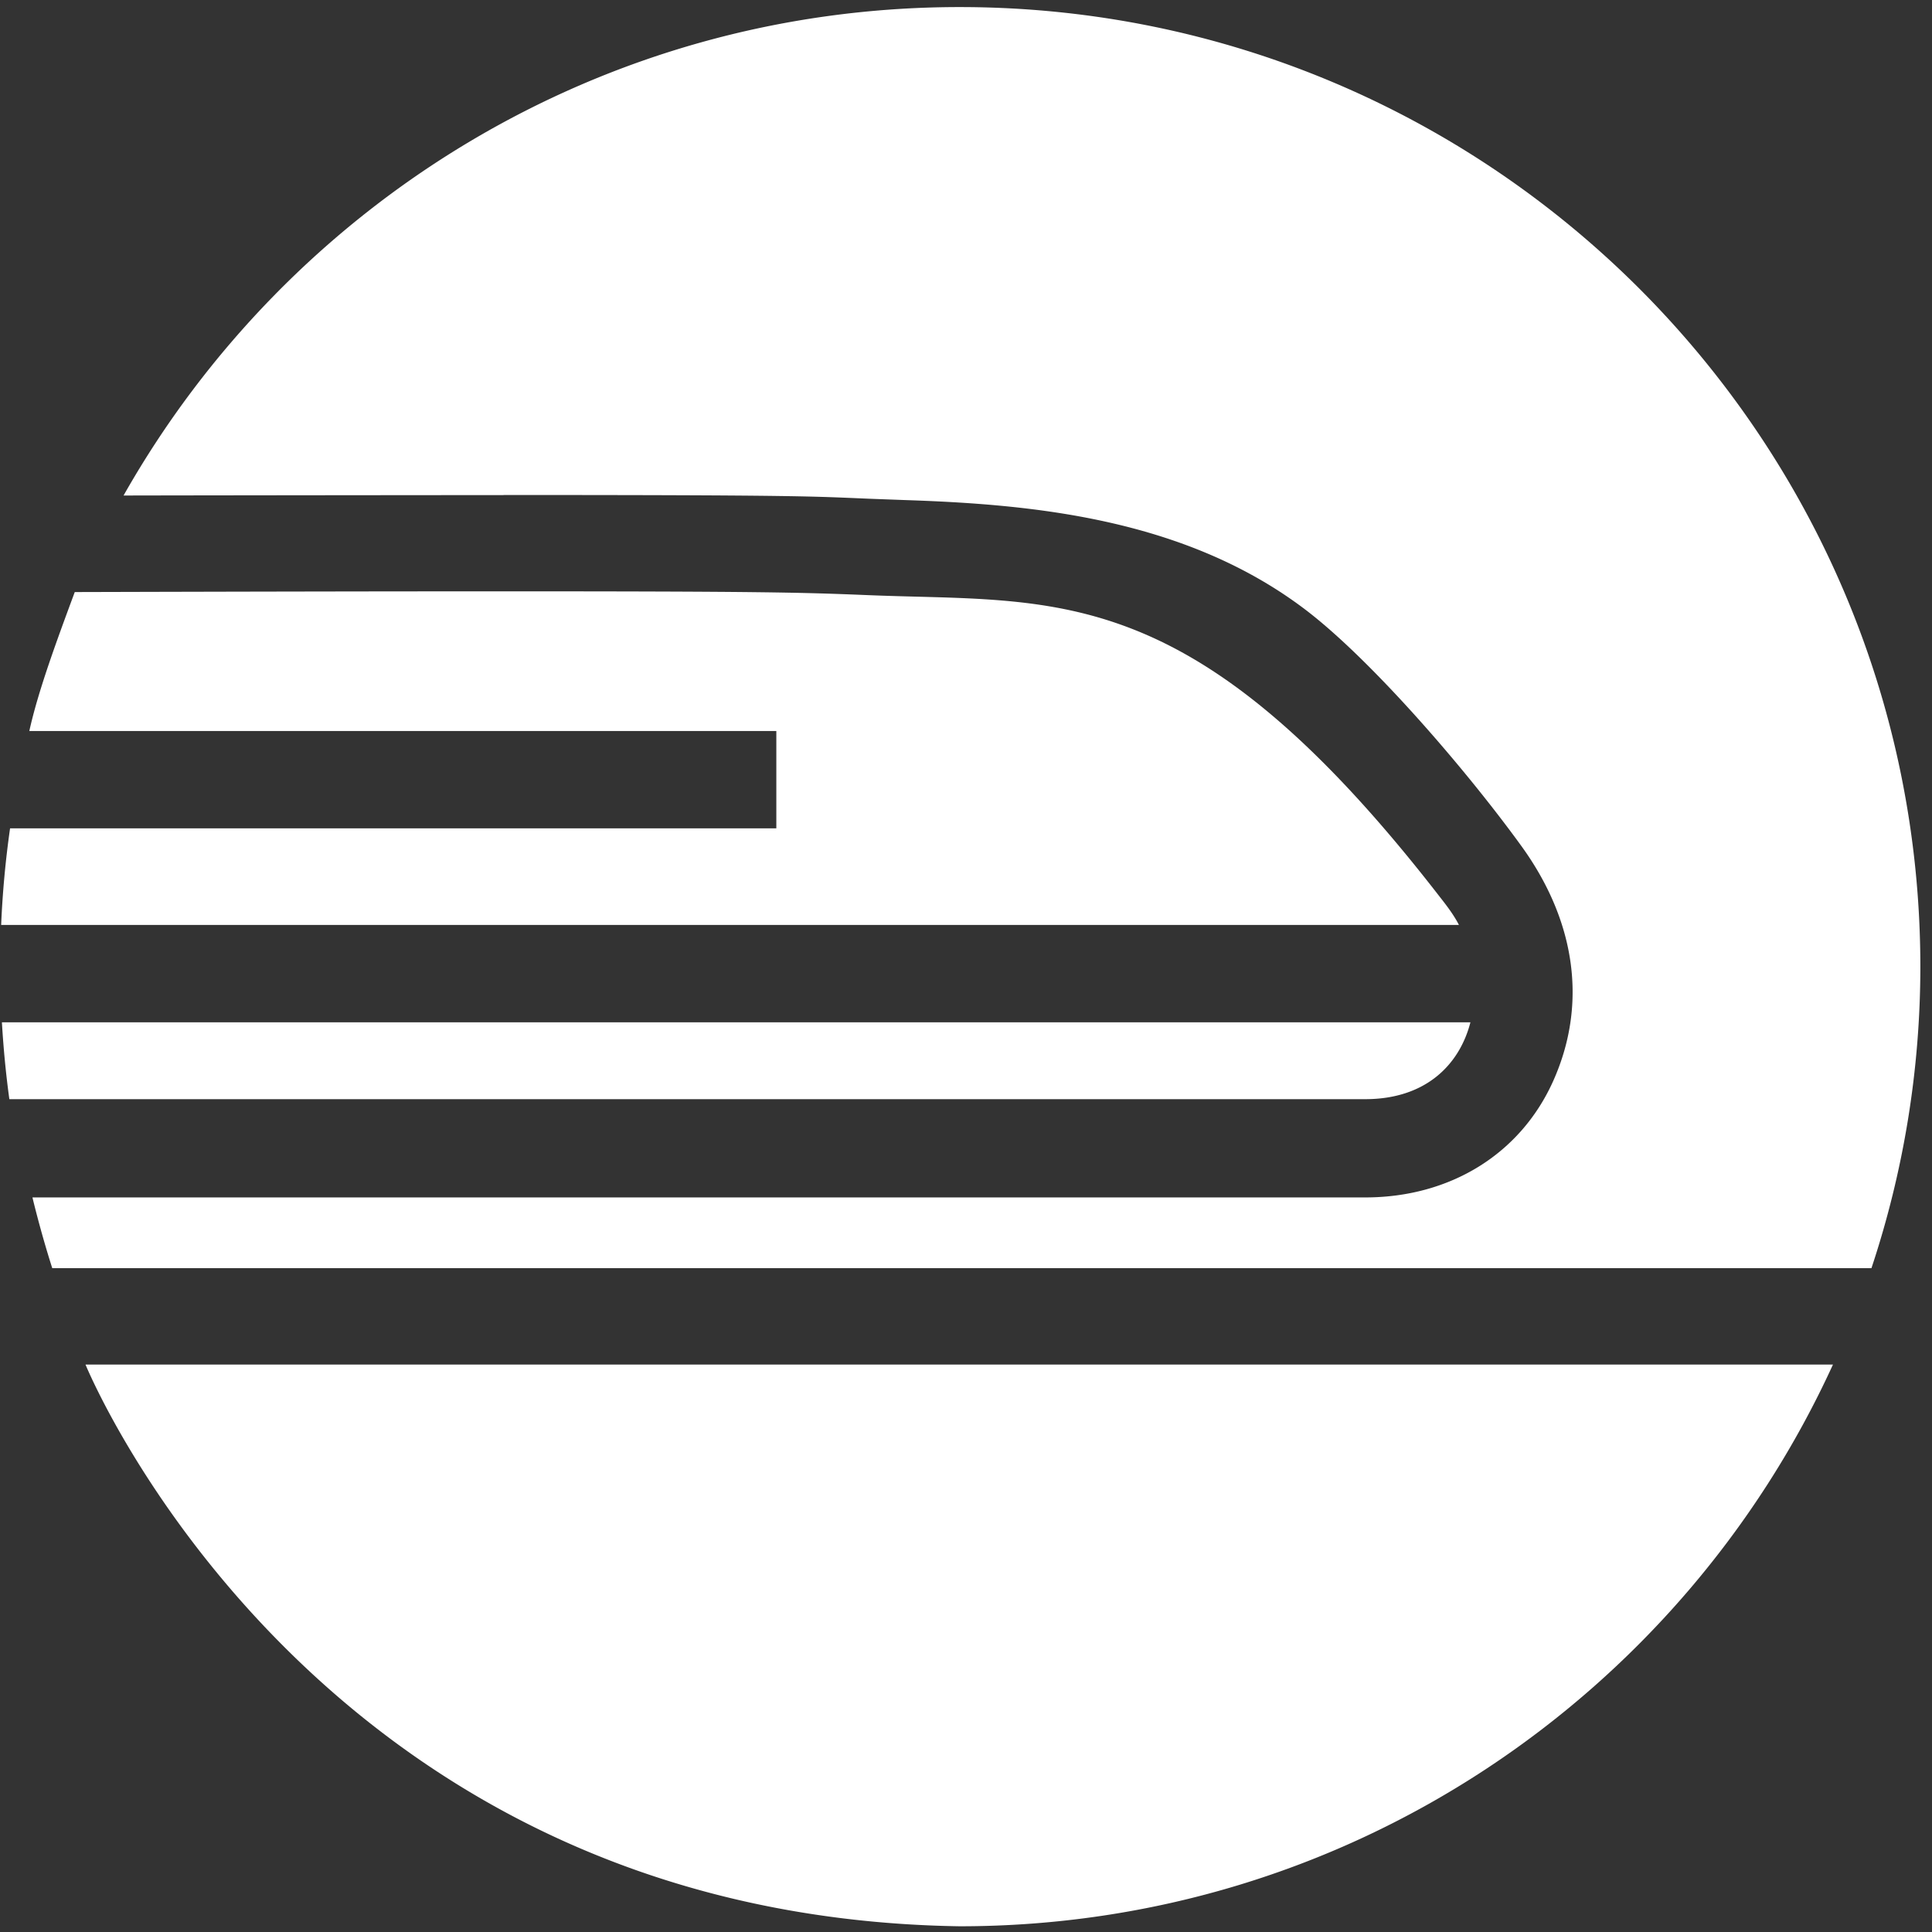
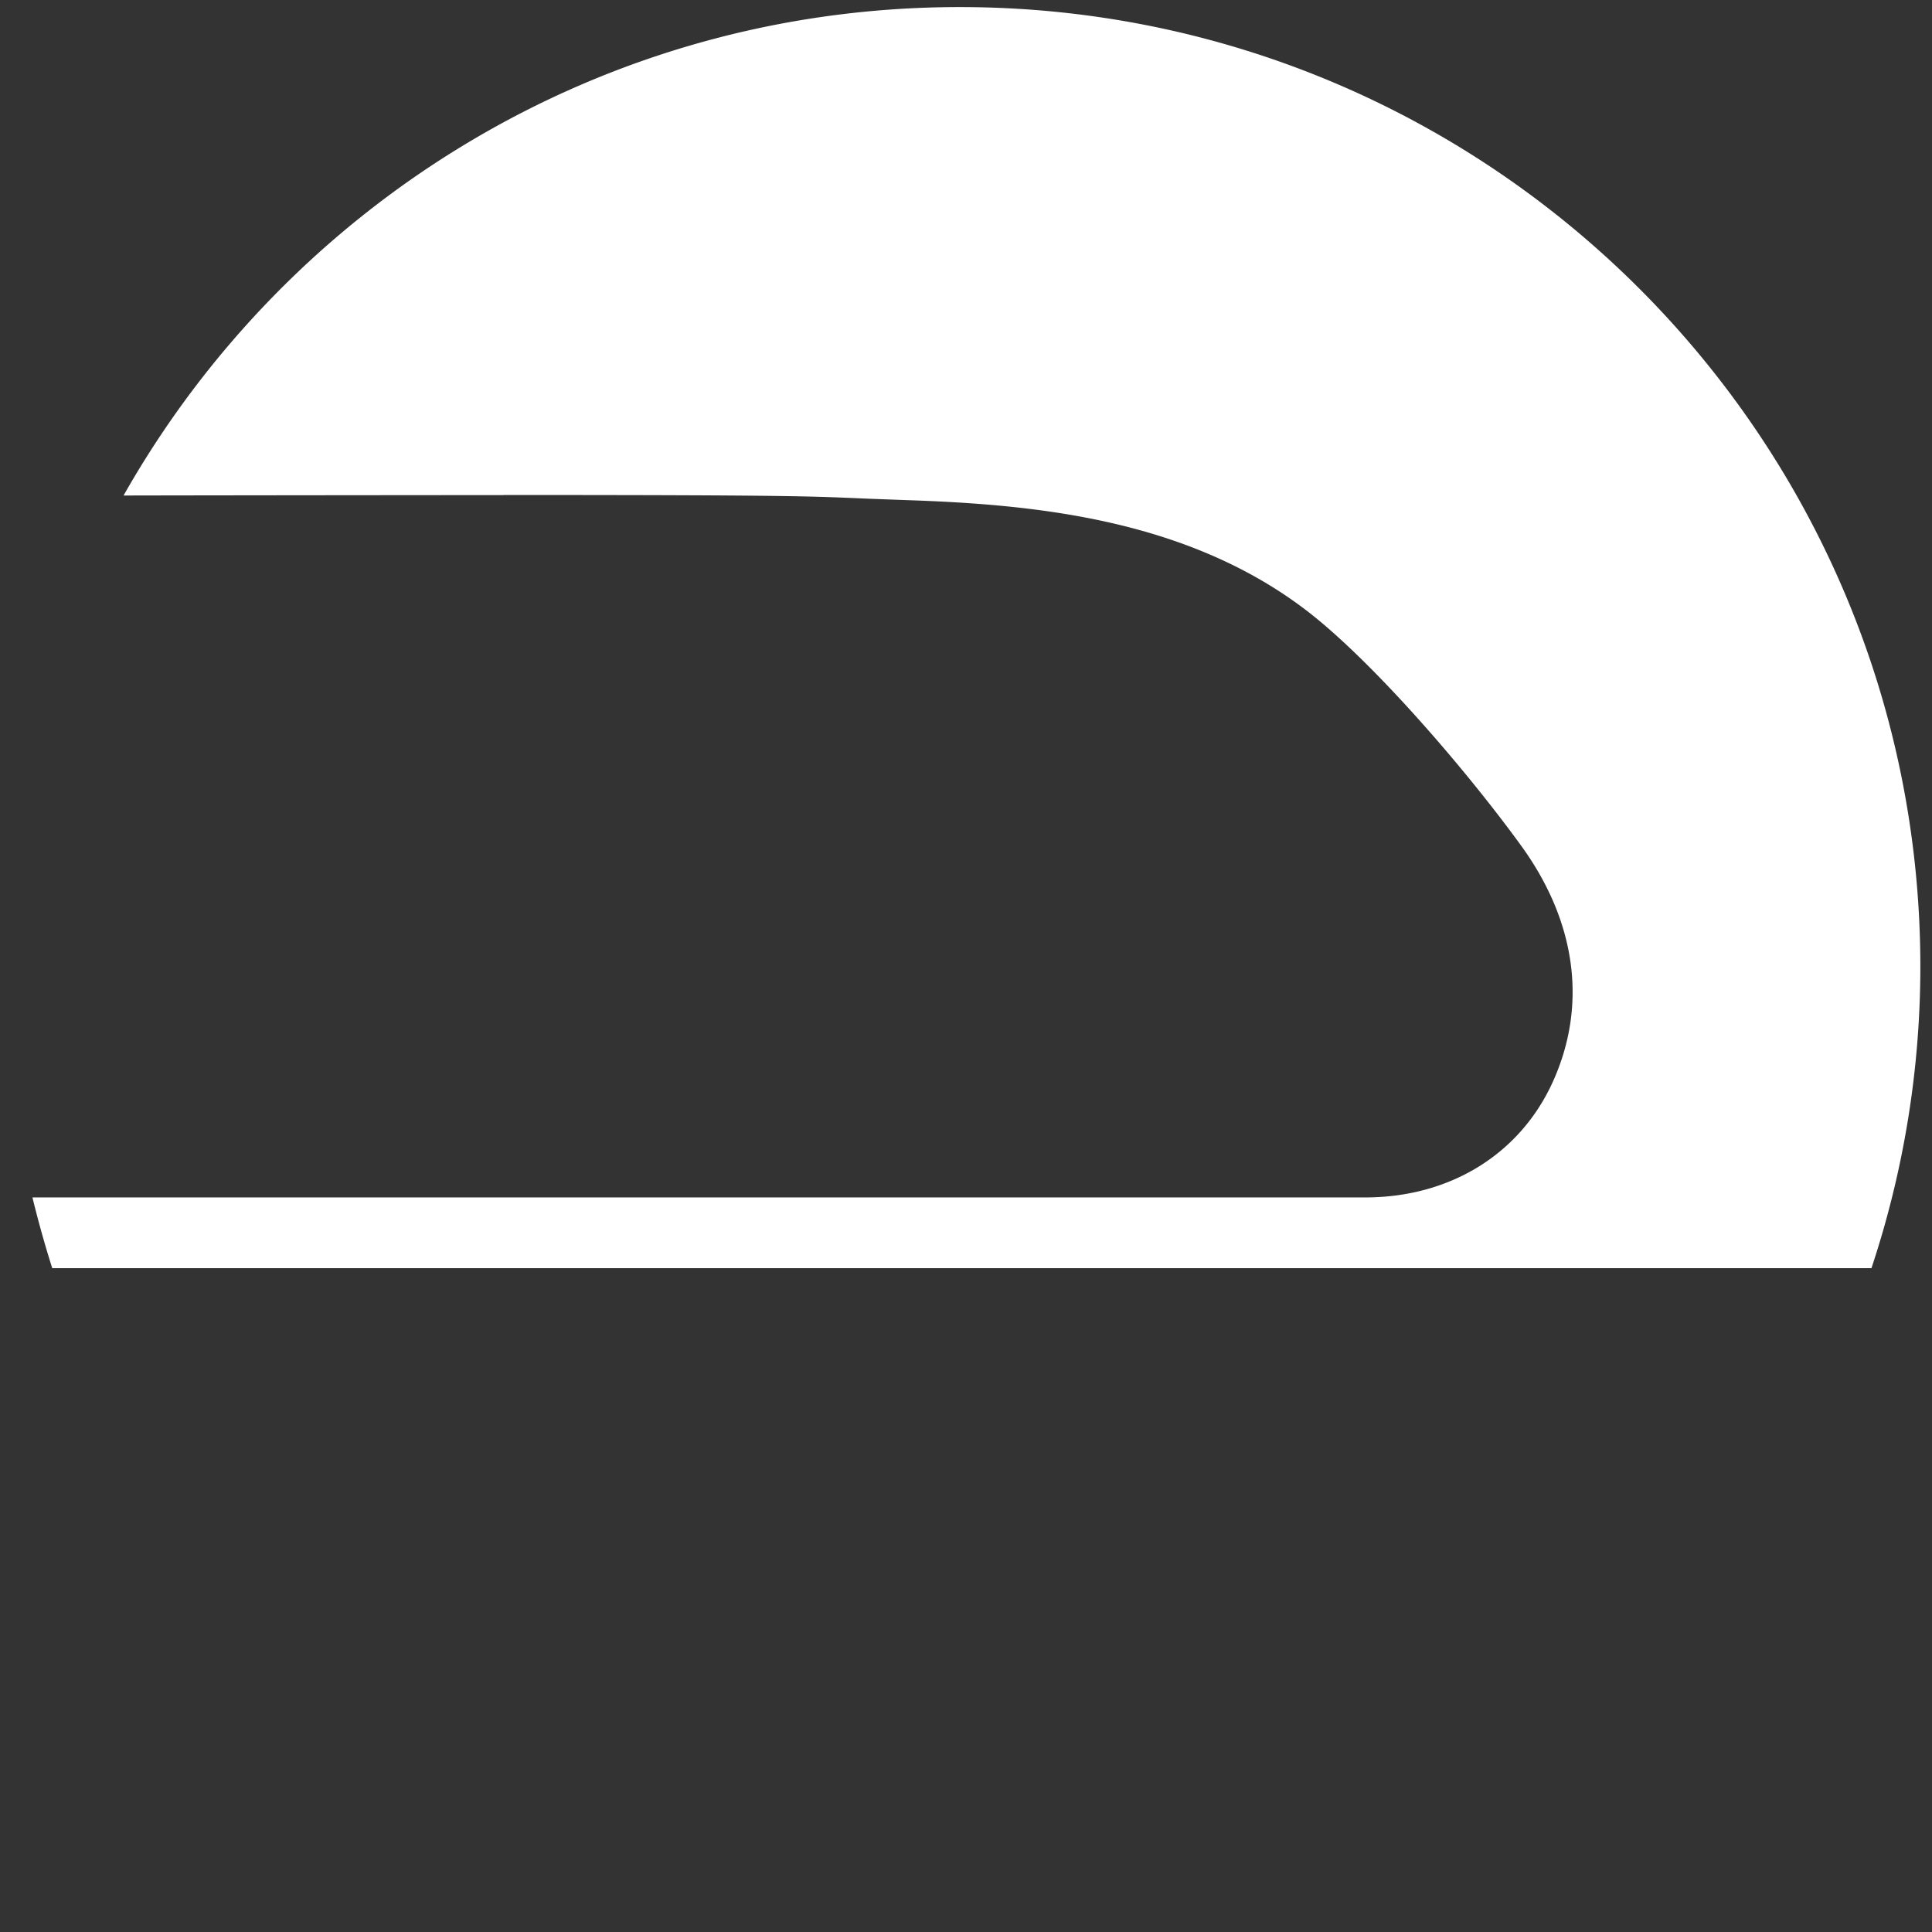
<svg xmlns="http://www.w3.org/2000/svg" width="151" height="151" fill="none">
  <rect width="100%" height="100%" fill="#333333" stroke="none" />
  <g fill="#fff" clip-path="url(#a)">
-     <path d="M.787 64.739A76.278 76.278 0 0 0 .09 72.29h113.936c-.398-.777-.933-1.478-1.472-2.164C93.076 44.963 82.598 47.145 67.61 46.505c-4.997-.205-8.386-.288-28.277-.288-10.646 0-22.22.027-33.49.057-1.46 3.938-2.866 7.755-3.551 10.86h58.384v7.605H.787Zm114.137 15.164H.149c.12 2.029.31 4.03.582 6.005h105.966c4.724 0 7.368-2.68 8.227-6.005ZM6.684 106.652s17.568 43.135 68.327 43.901c30.339 0 56.407-18.019 68.248-43.901H6.685Z" />
    <path d="M75.01.553c-28.052 0-52.462 15.404-65.353 38.175 10.074-.02 29.693-.033 29.693-.033h.005v-.007c23.19 0 24.051.103 28.581.292l2.805.104c9.771.326 21.78 1.374 31.23 8.524 5.129 3.877 12.534 12.436 16.949 18.533 4.081 5.64 5.255 12.122 2.48 18.334-2.554 5.708-8.049 9.113-14.704 9.113H2.536s.62 2.629 1.549 5.53h142.182a74.755 74.755 0 0 0 3.823-23.533C150.092 34.15 116.477.553 75.01.553Z" />
  </g>
  <defs>
    <clipPath id="a">
      <path fill="#fff" d="M.09.553h150v150H.09z" />
    </clipPath>
  </defs>
</svg>